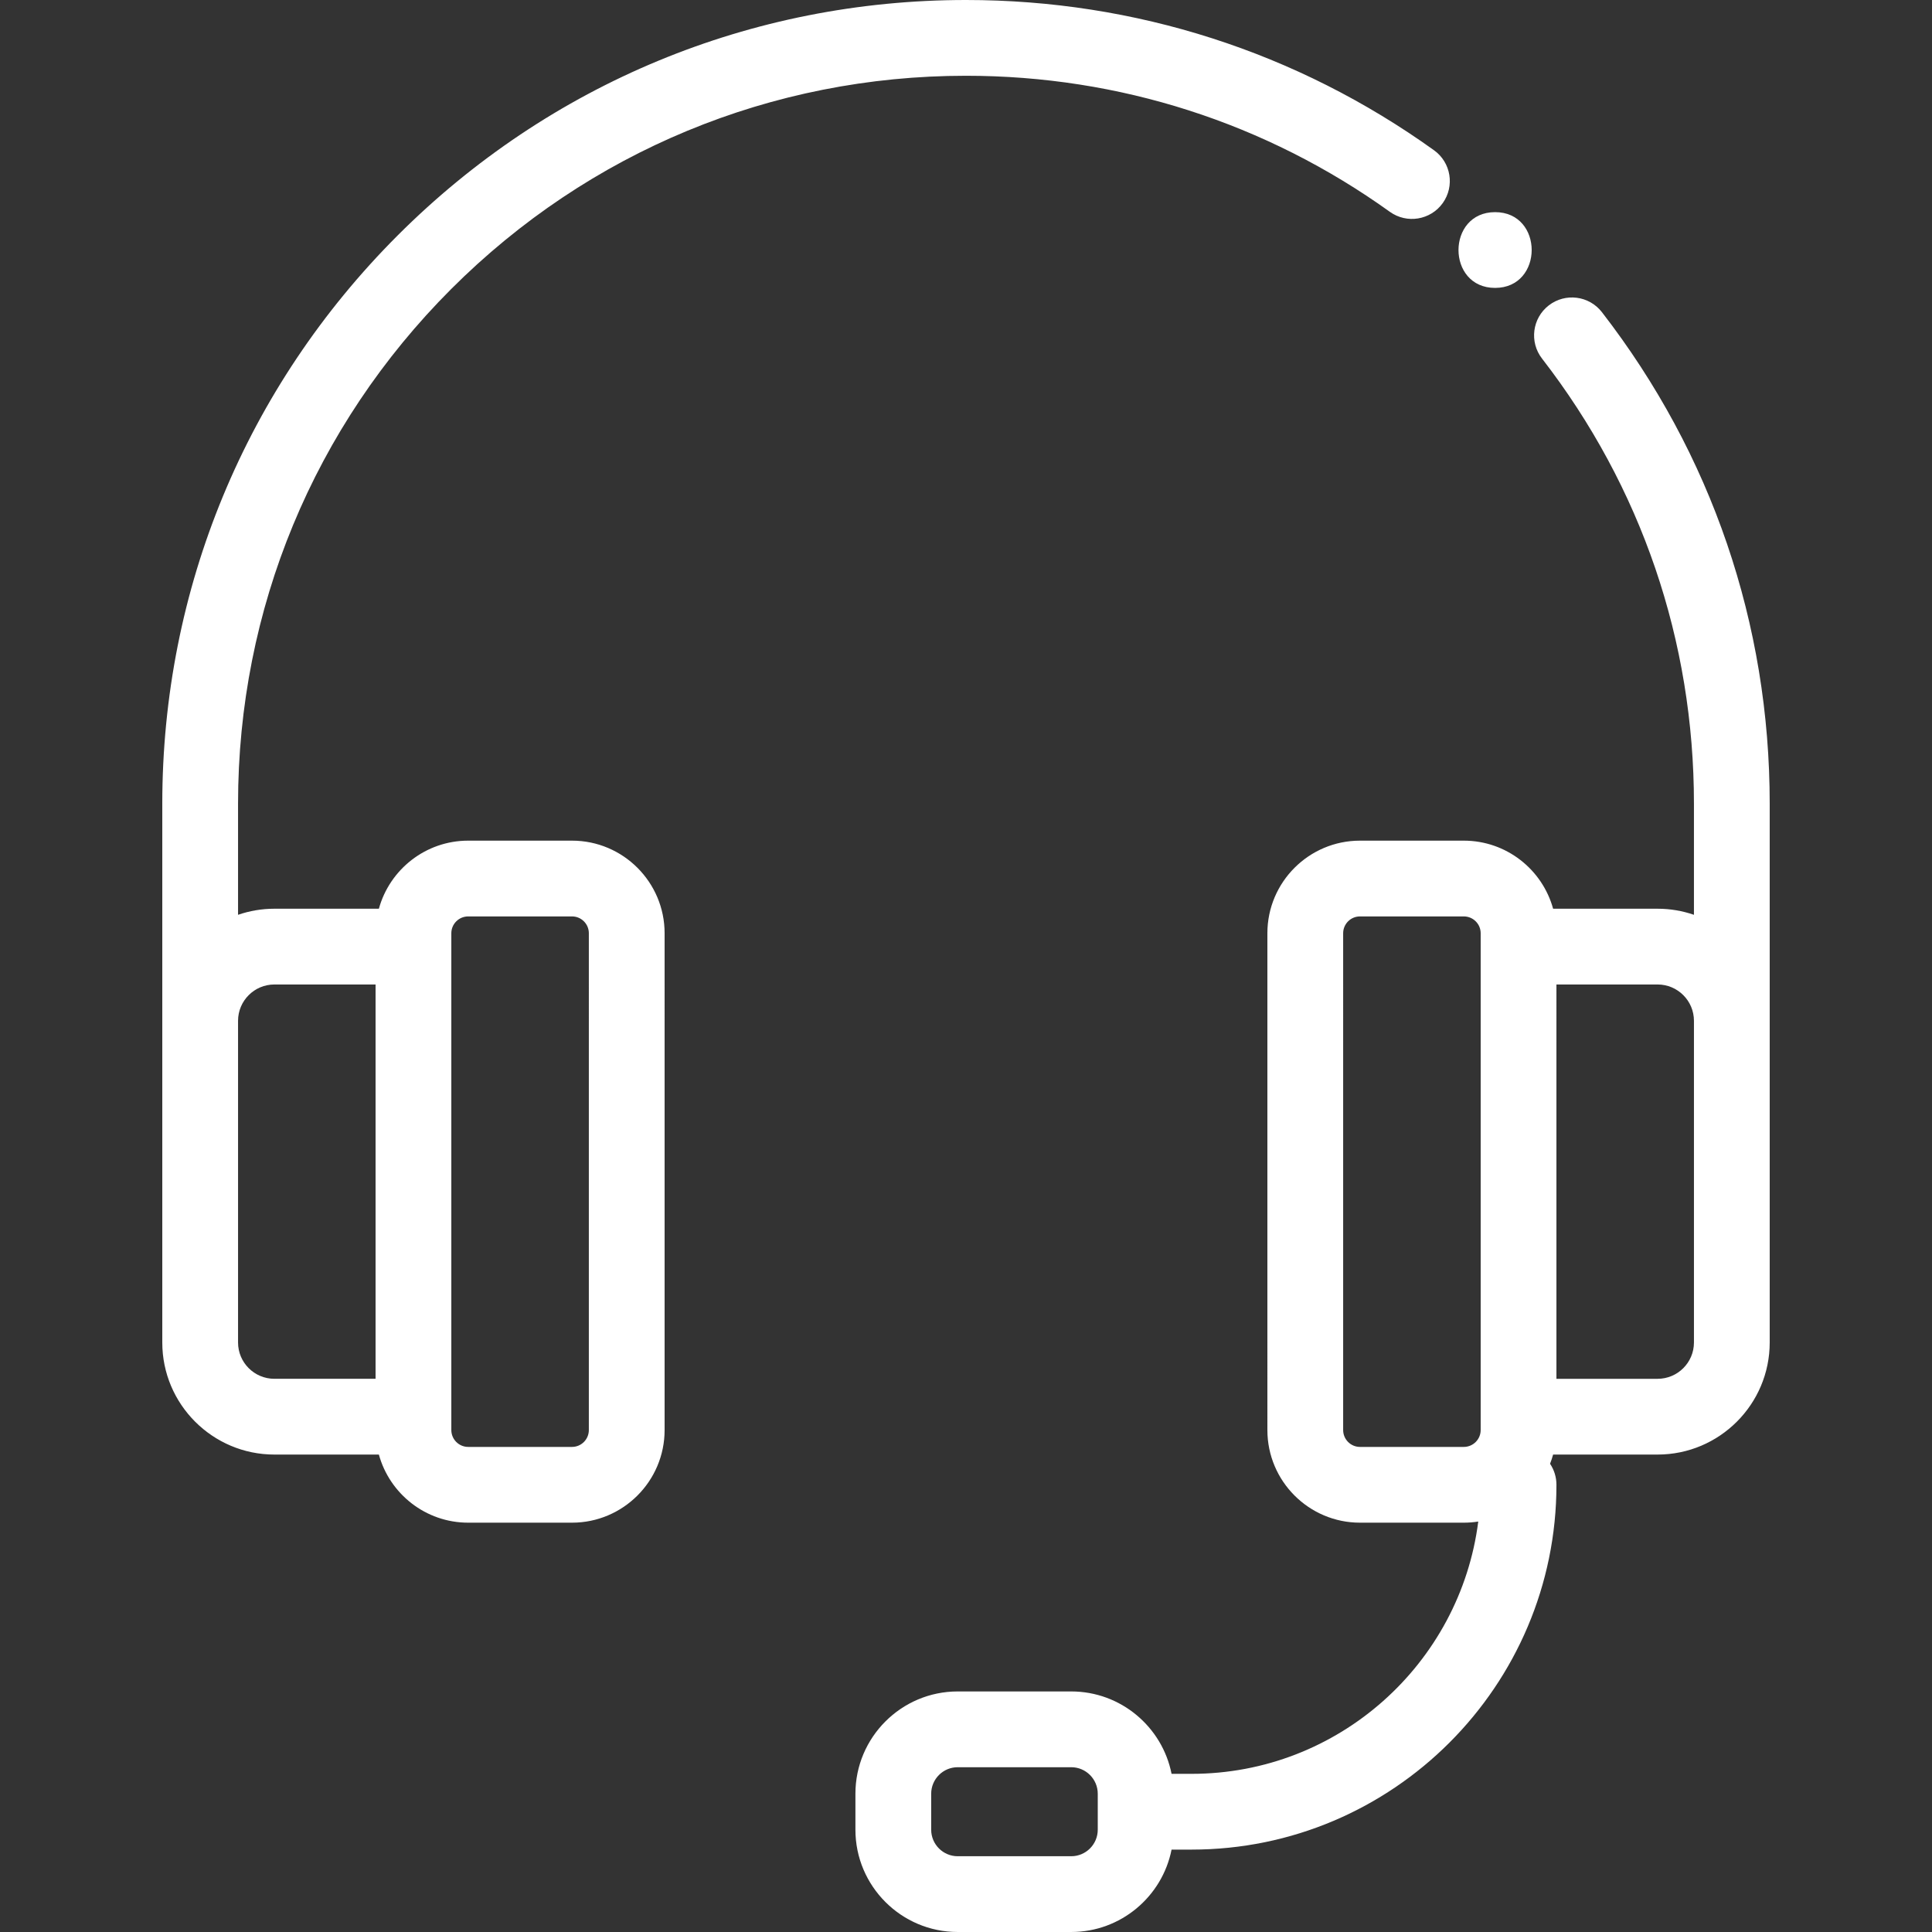
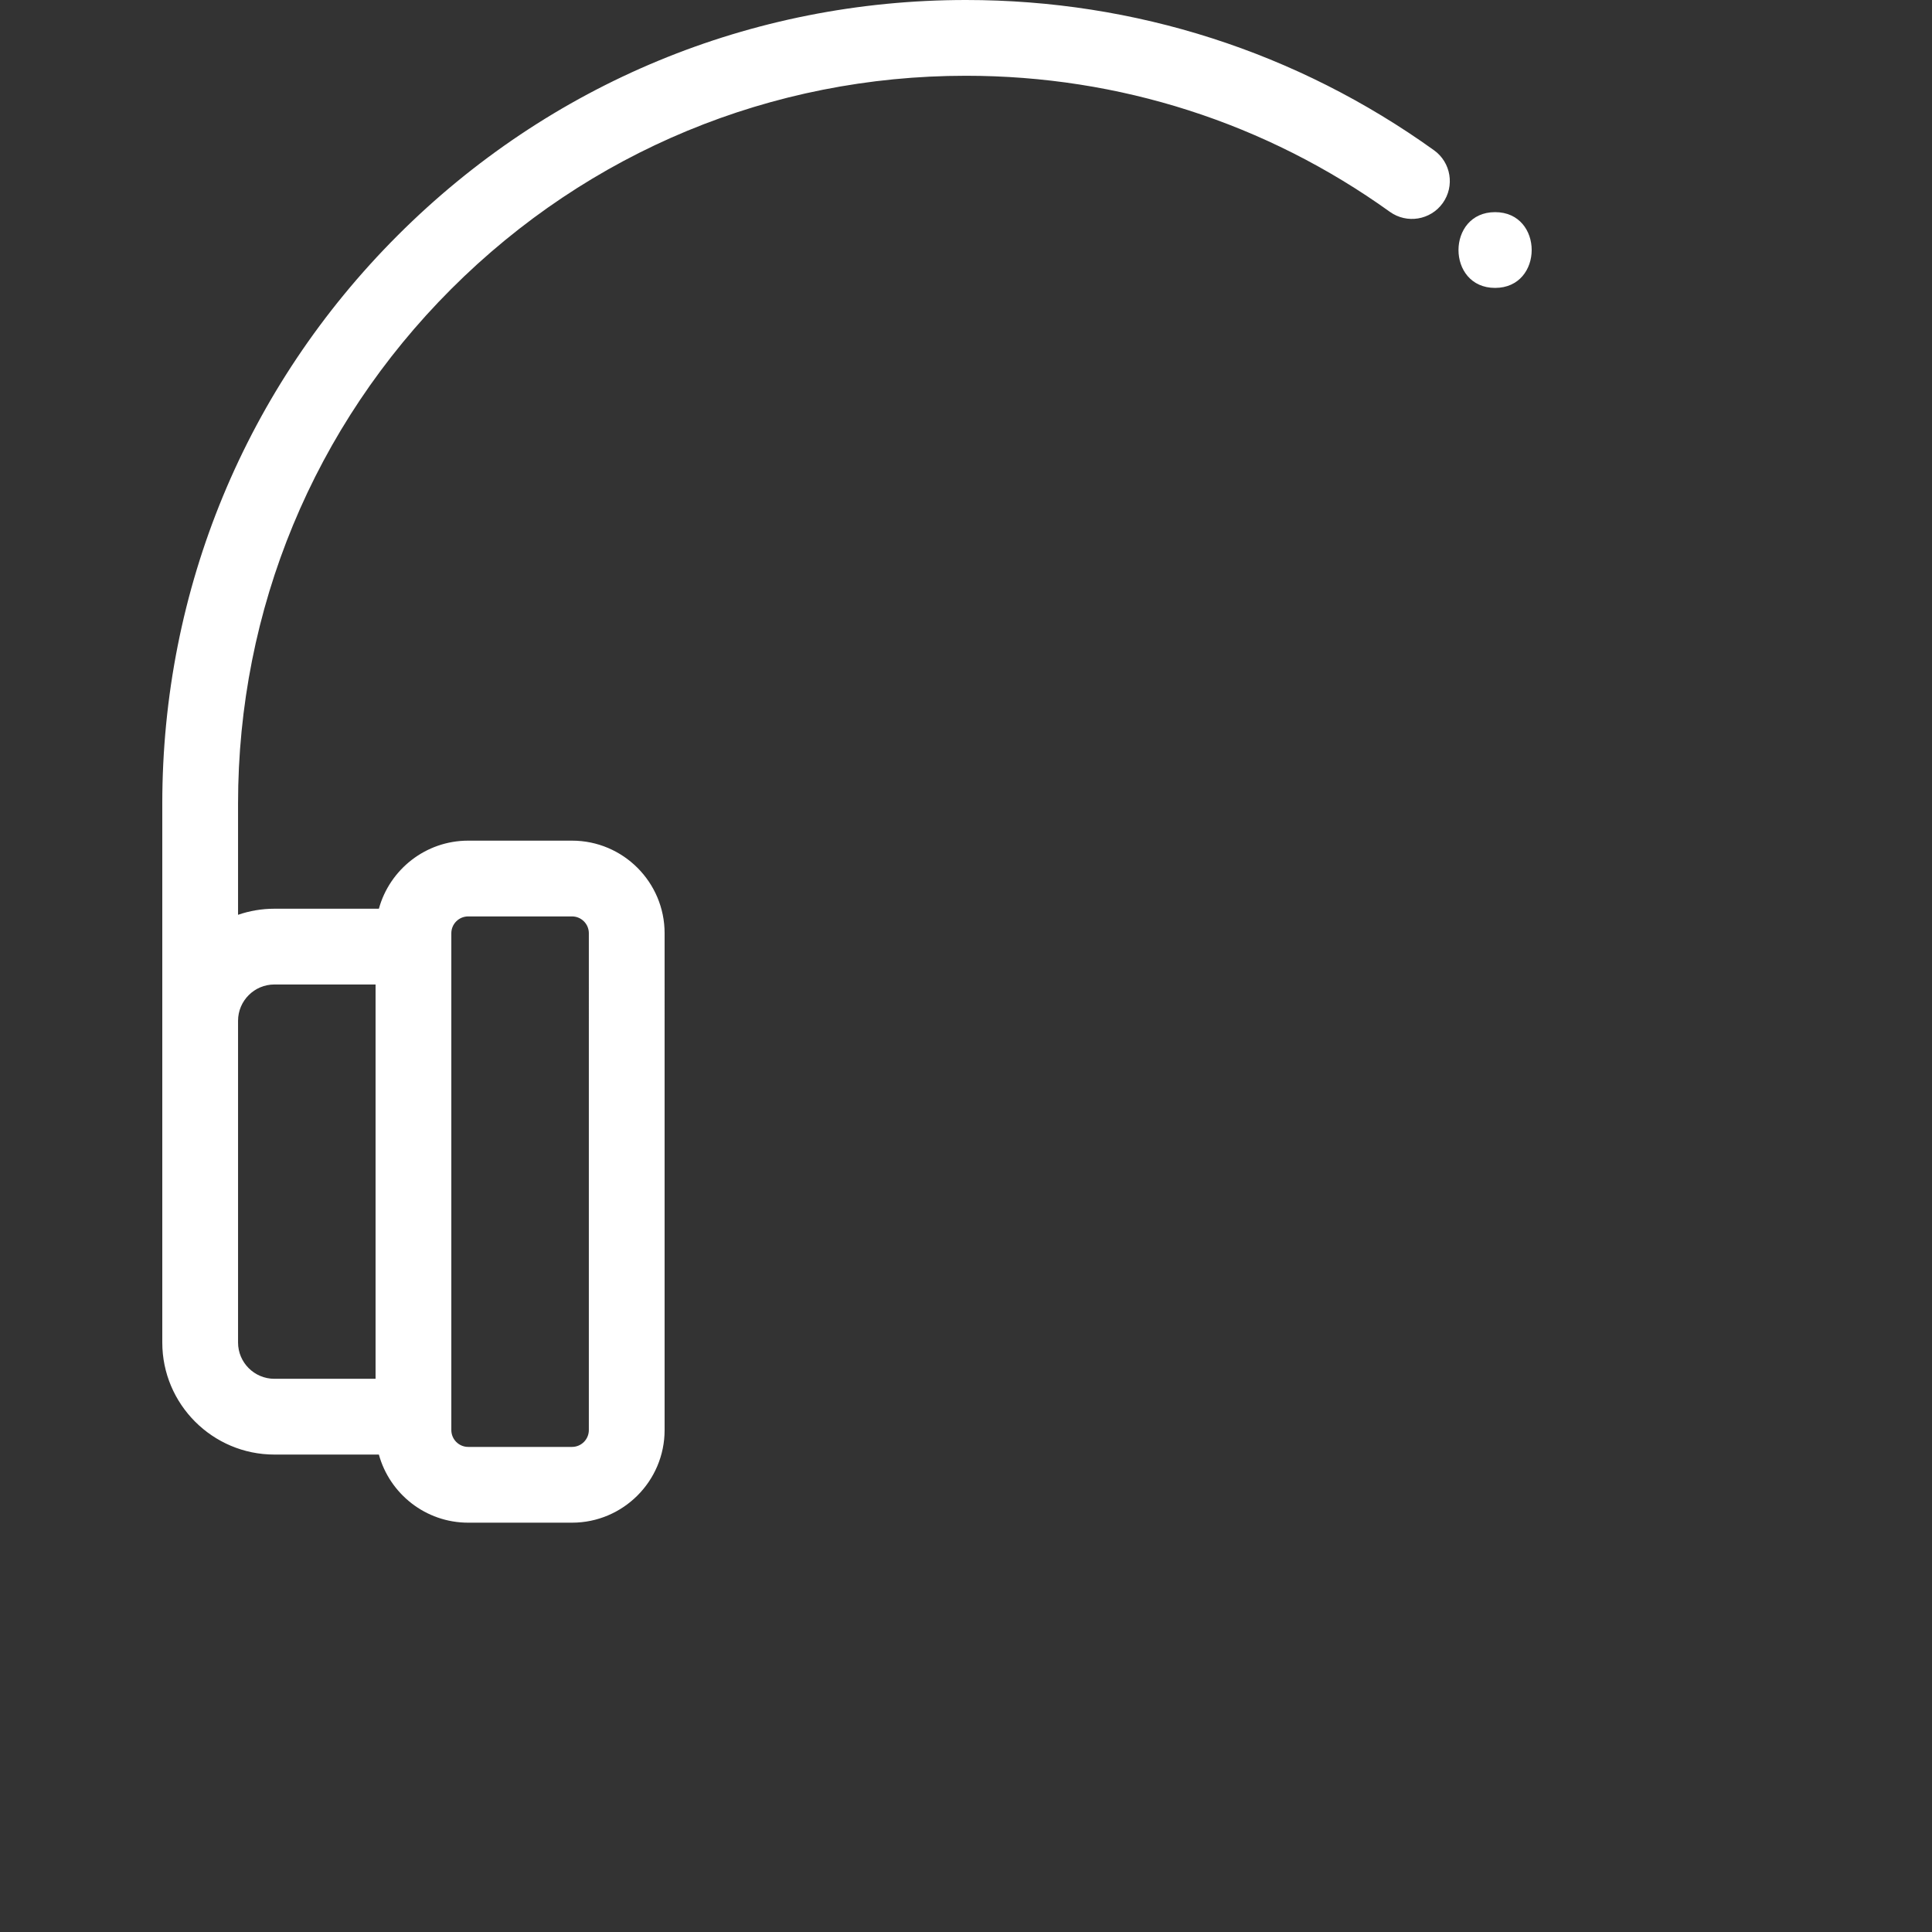
<svg xmlns="http://www.w3.org/2000/svg" version="1.1" id="Capa_1" x="0px" y="0px" viewBox="0 0 512 512" style="enable-background:new 0 0 512 512;" xml:space="preserve" width="512px" height="512px">
  <rect x="0" y="0" width="512" height="512" fill="#333333" stroke="none" />
  <g>
    <g>
-       <path d="M424.525,82.726c-3.394-4.384-9.7-5.186-14.084-1.794c-4.384,3.394-5.187,9.7-1.794,14.084    c26.343,34.032,40.266,74.828,40.266,117.976v29.439c-3.022-1.038-6.258-1.61-9.628-1.61h-27.694    c-2.856-10.386-12.381-18.04-23.666-18.04h-27.518c-13.53,0-24.536,11.007-24.536,24.535V378.98    c0,13.534,11.007,24.546,24.536,24.546h27.518c1.302,0,2.579-0.104,3.827-0.3c-4.803,37.652-37.028,66.86-75.969,66.86h-5.307    c-2.461-12.432-13.445-21.835-26.587-21.835h-30.089c-14.946,0-27.106,12.16-27.106,27.106v9.537    c0,14.946,12.159,27.106,27.106,27.106h30.089c13.142,0,24.127-9.404,26.587-21.835h5.307c53.313,0,96.689-43.369,96.689-96.678    c0-2.062-0.623-3.979-1.691-5.573c0.311-0.794,0.583-1.607,0.811-2.438h27.693v0c16.379,0,29.706-13.322,29.706-29.696v-79.762    v-63.026C468.992,165.355,453.616,120.31,424.525,82.726z M290.917,484.894h-0.001c0,3.874-3.153,7.027-7.027,7.027h-30.088    c-3.874,0-7.027-3.153-7.027-7.027v-9.537c0-3.874,3.153-7.027,7.027-7.027h30.089c3.874,0,7.027,3.153,7.027,7.027V484.894z     M392.393,250.86v124.577v3.544c0,2.464-2.004,4.467-4.467,4.467h-27.518c-2.458,0-4.457-2.004-4.457-4.467V247.316    c0-2.458,2-4.456,4.457-4.456h27.518c2.464,0,4.467,1.999,4.467,4.456V250.86z M448.914,276.019v79.761    c0,5.303-4.319,9.618-9.628,9.618h-26.815V260.899h26.815c5.309,0,9.628,4.319,9.628,9.628V276.019z" fill="#FFFFFF" />
-     </g>
+       </g>
  </g>
  <g>
    <g>
      <path d="M380.03,39.82C343.72,13.77,300.83,0,256,0c-56.883,0-110.37,22.154-150.61,62.384    c-40.228,40.238-62.382,93.725-62.382,150.608v63.026v79.761c0,16.375,13.326,29.696,29.706,29.696h27.693    c2.855,10.392,12.381,18.051,23.667,18.051h27.518c13.53,0,24.536-11.012,24.536-24.546V247.316    c0-13.529-11.007-24.535-24.536-24.535h-27.518c-11.285,0-20.81,7.655-23.666,18.04H72.714c-3.369,0-6.606,0.572-9.628,1.61    v-29.44c0-51.521,20.066-99.966,56.501-136.411C156.034,40.145,204.479,20.078,256,20.078c40.606,0,79.448,12.468,112.326,36.055    c4.504,3.233,10.777,2.201,14.009-2.305C385.567,49.324,384.534,43.051,380.03,39.82z M119.607,375.437V250.86v-3.544    c0-2.458,2.004-4.456,4.467-4.456h27.518c2.458,0,4.457,1.999,4.457,4.456V378.98c0,2.464-2,4.467-4.457,4.467h-27.518    c-2.464,0-4.467-2.004-4.467-4.467V375.437z M72.714,260.899h26.815v104.498H72.714c-5.309,0-9.628-4.315-9.628-9.618v-79.762    v-5.492C63.086,265.218,67.405,260.899,72.714,260.899z" fill="#FFFFFF" />
    </g>
  </g>
  <g>
    <g>
      <path d="M396.215,56.22c-12.919,0-12.942,20.078,0,20.078C409.134,76.298,409.155,56.22,396.215,56.22z" fill="#FFFFFF" />
    </g>
  </g>
  <g>
</g>
  <g>
</g>
  <g>
</g>
  <g>
</g>
  <g>
</g>
  <g>
</g>
  <g>
</g>
  <g>
</g>
  <g>
</g>
  <g>
</g>
  <g>
</g>
  <g>
</g>
  <g>
</g>
  <g>
</g>
  <g>
</g>
</svg>